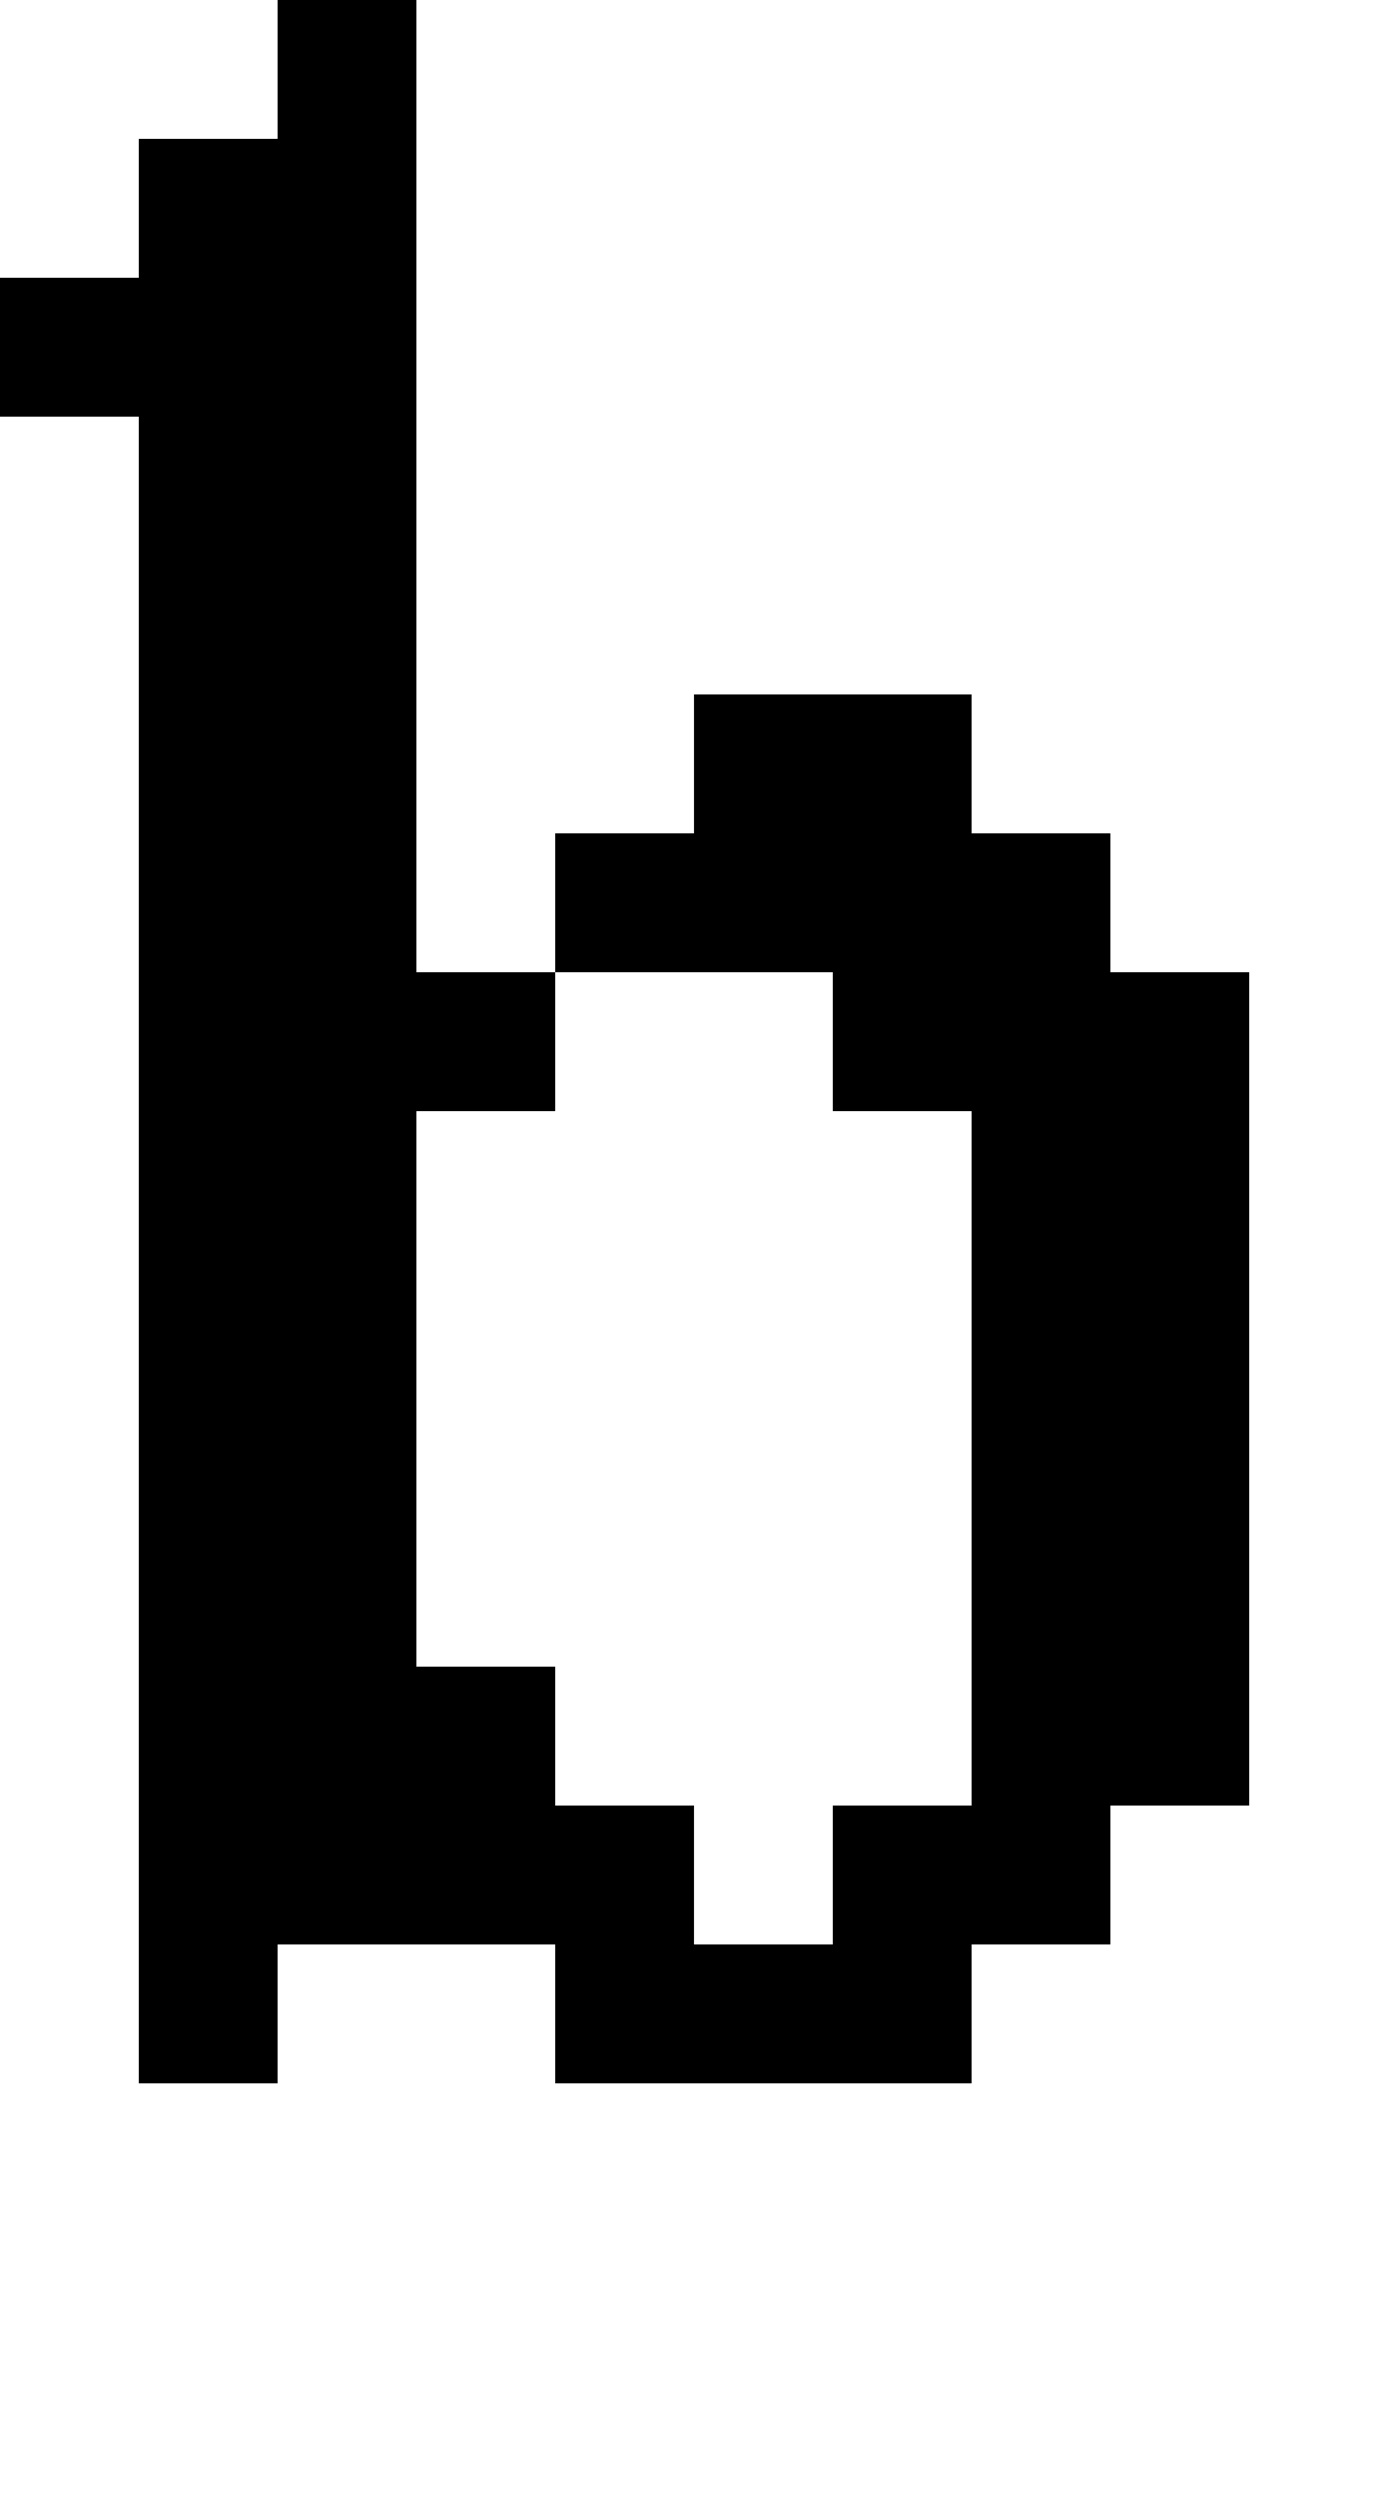
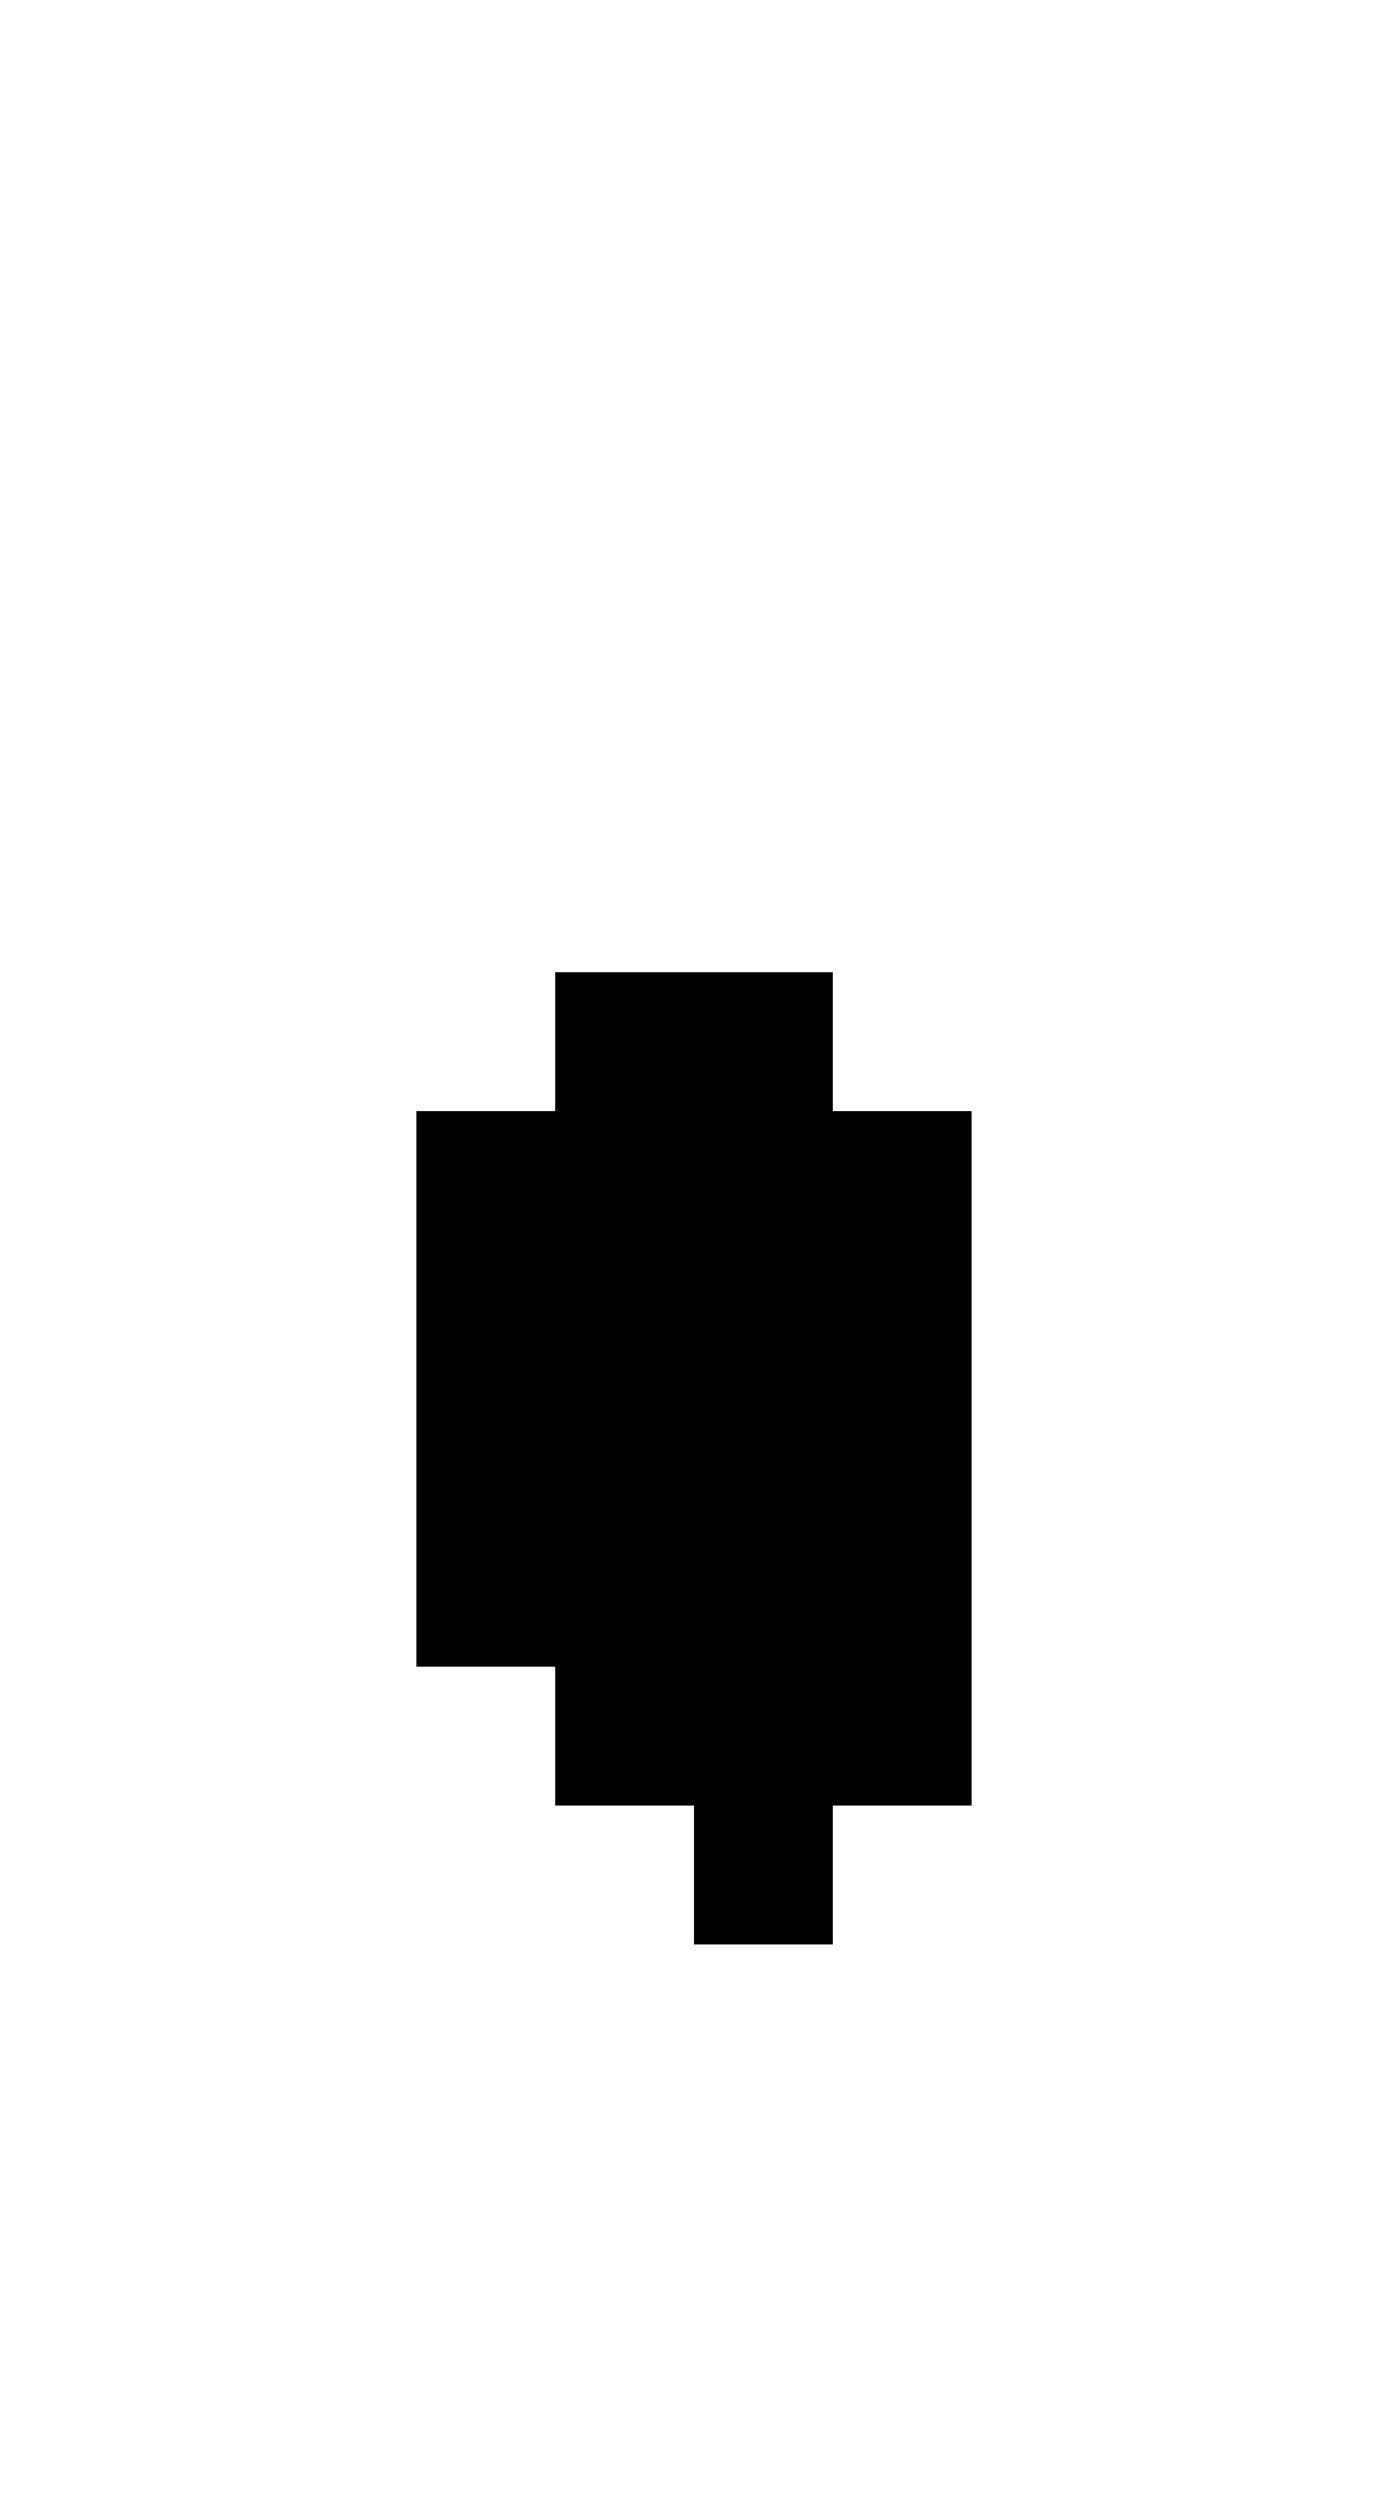
<svg xmlns="http://www.w3.org/2000/svg" version="1.0" width="40pt" height="72pt" viewBox="0 0 40 72" preserveAspectRatio="xMidYMid meet">
  <g transform="translate(0,72) scale(1,-1)" fill="#000000" stroke="none">
-     <path d="M8 70 l0 -2 -2 0 -2 0 0 -2 0 -2 -2 0 -2 0 0 -2 0 -2 2 0 2 0 0 -24 0 -24 2 0 2 0 0 2 0 2 4 0 4 0 0 -2 0 -2 6 0 6 0 0 2 0 2 2 0 2 0 0 2 0 2 2 0 2 0 0 12 0 12 -2 0 -2 0 0 2 0 2 -2 0 -2 0 0 2 0 2 -4 0 -4 0 0 -2 0 -2 -2 0 -2 0 0 -2 0 -2 -2 0 -2 0 0 14 0 14 -2 0 -2 0 0 -2z m16 -28 l0 -2 2 0 2 0 0 -10 0 -10 -2 0 -2 0 0 -2 0 -2 -2 0 -2 0 0 2 0 2 -2 0 -2 0 0 2 0 2 -2 0 -2 0 0 8 0 8 2 0 2 0 0 2 0 2 4 0 4 0 0 -2z" />
+     <path d="M8 70 z m16 -28 l0 -2 2 0 2 0 0 -10 0 -10 -2 0 -2 0 0 -2 0 -2 -2 0 -2 0 0 2 0 2 -2 0 -2 0 0 2 0 2 -2 0 -2 0 0 8 0 8 2 0 2 0 0 2 0 2 4 0 4 0 0 -2z" />
  </g>
</svg>